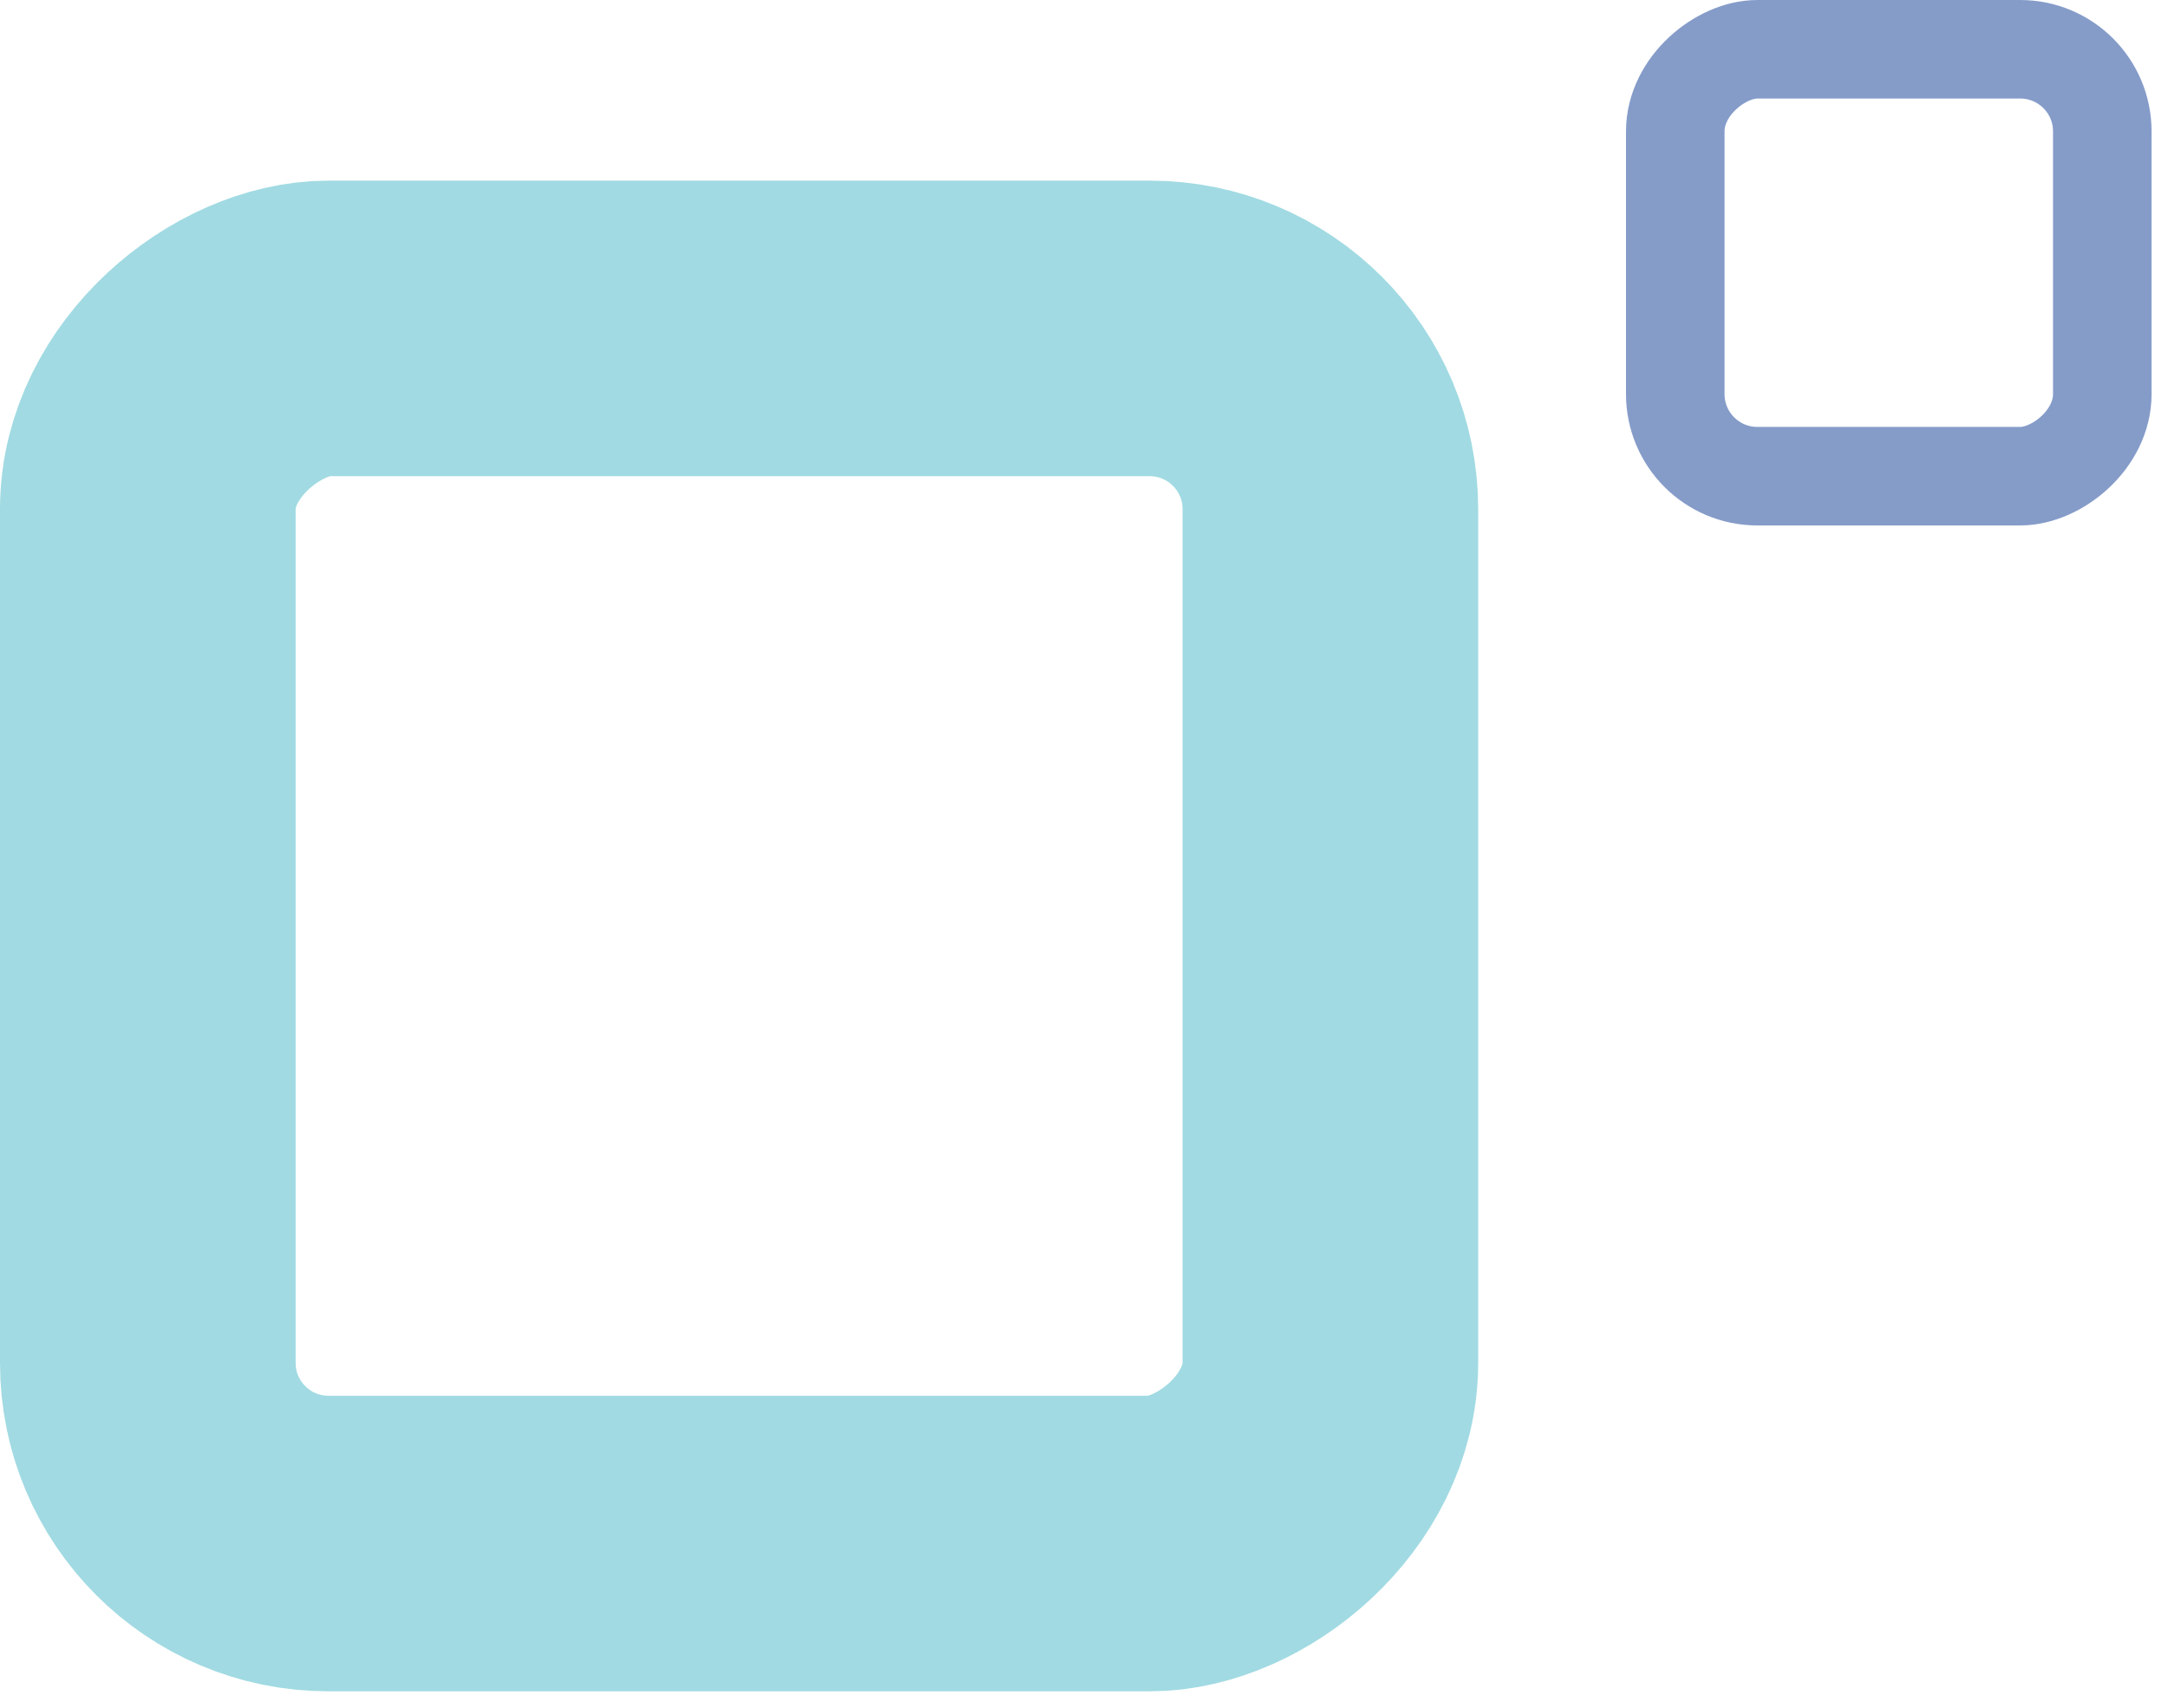
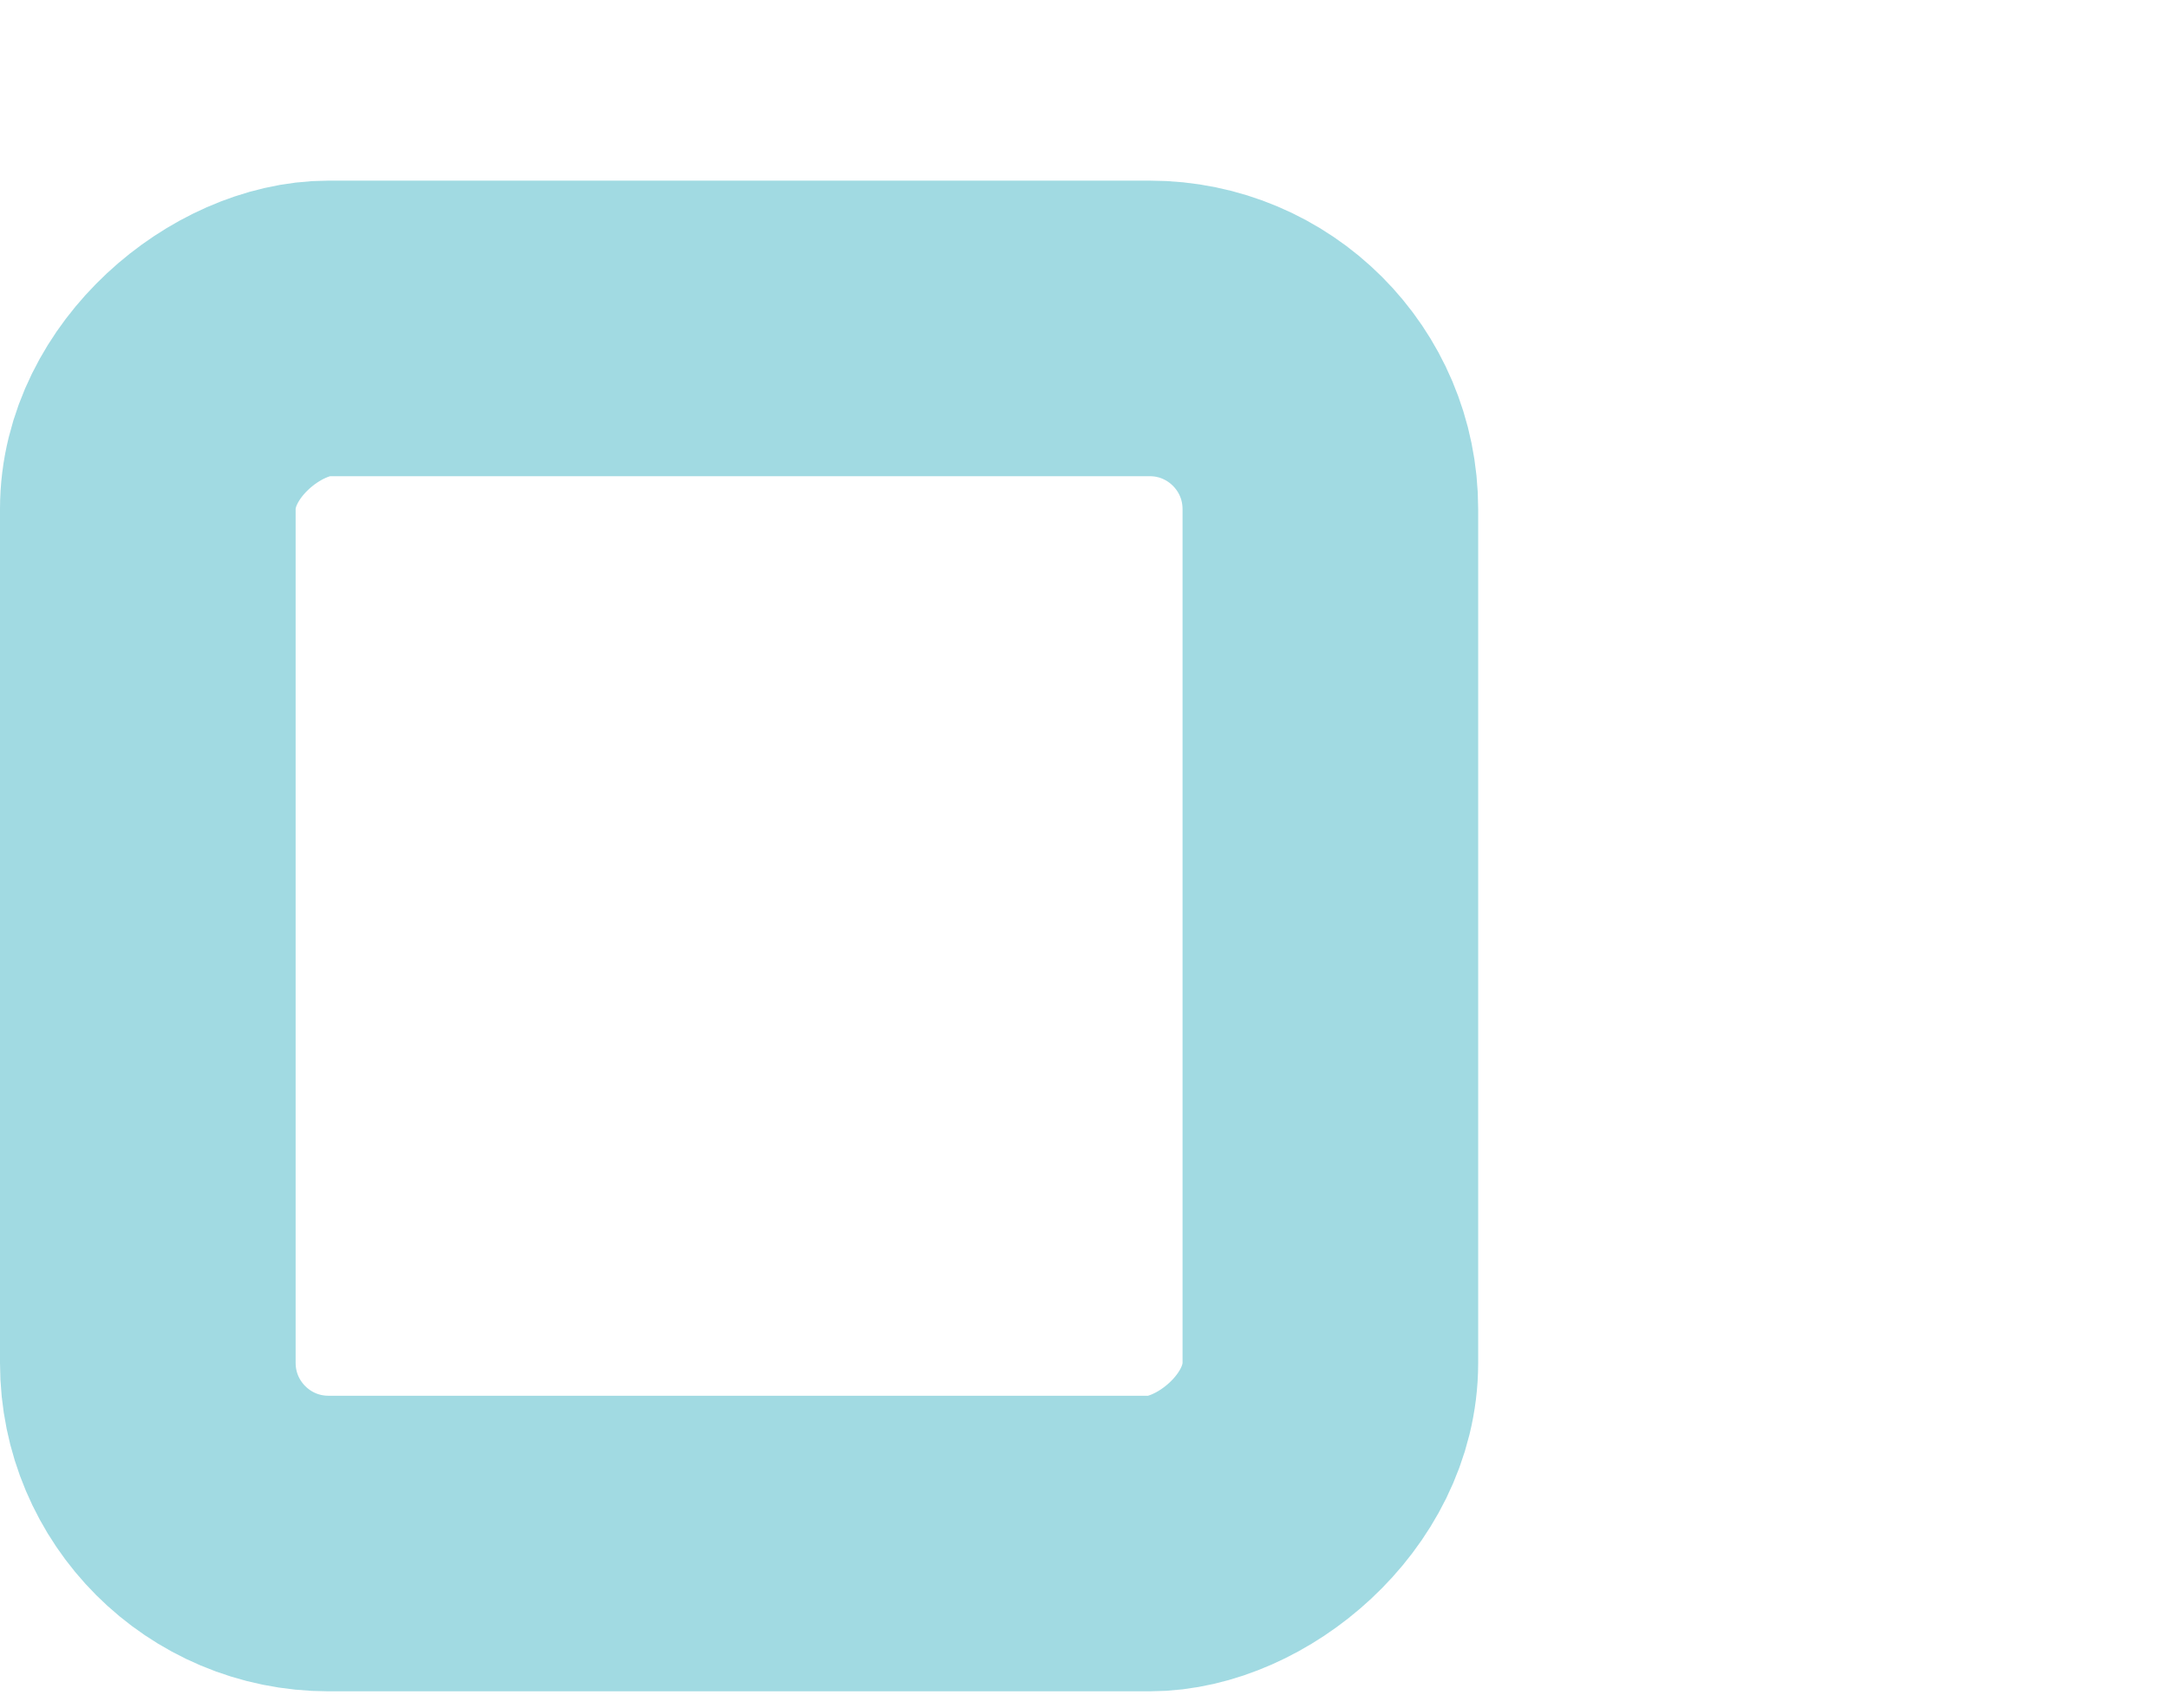
<svg xmlns="http://www.w3.org/2000/svg" width="66" height="52" viewBox="0 0 66 52" fill="none">
  <rect x="4.5" y="47" width="37" height="36" rx="5.5" transform="rotate(-90 4.5 47)" stroke="#19A4B7" stroke-opacity="0.41" stroke-width="9" />
-   <rect x="51" y="14.5" width="13" height="13" rx="2.5" transform="rotate(-90 51 14.5)" stroke="#496CAF" stroke-opacity="0.67" stroke-width="3" />
</svg>